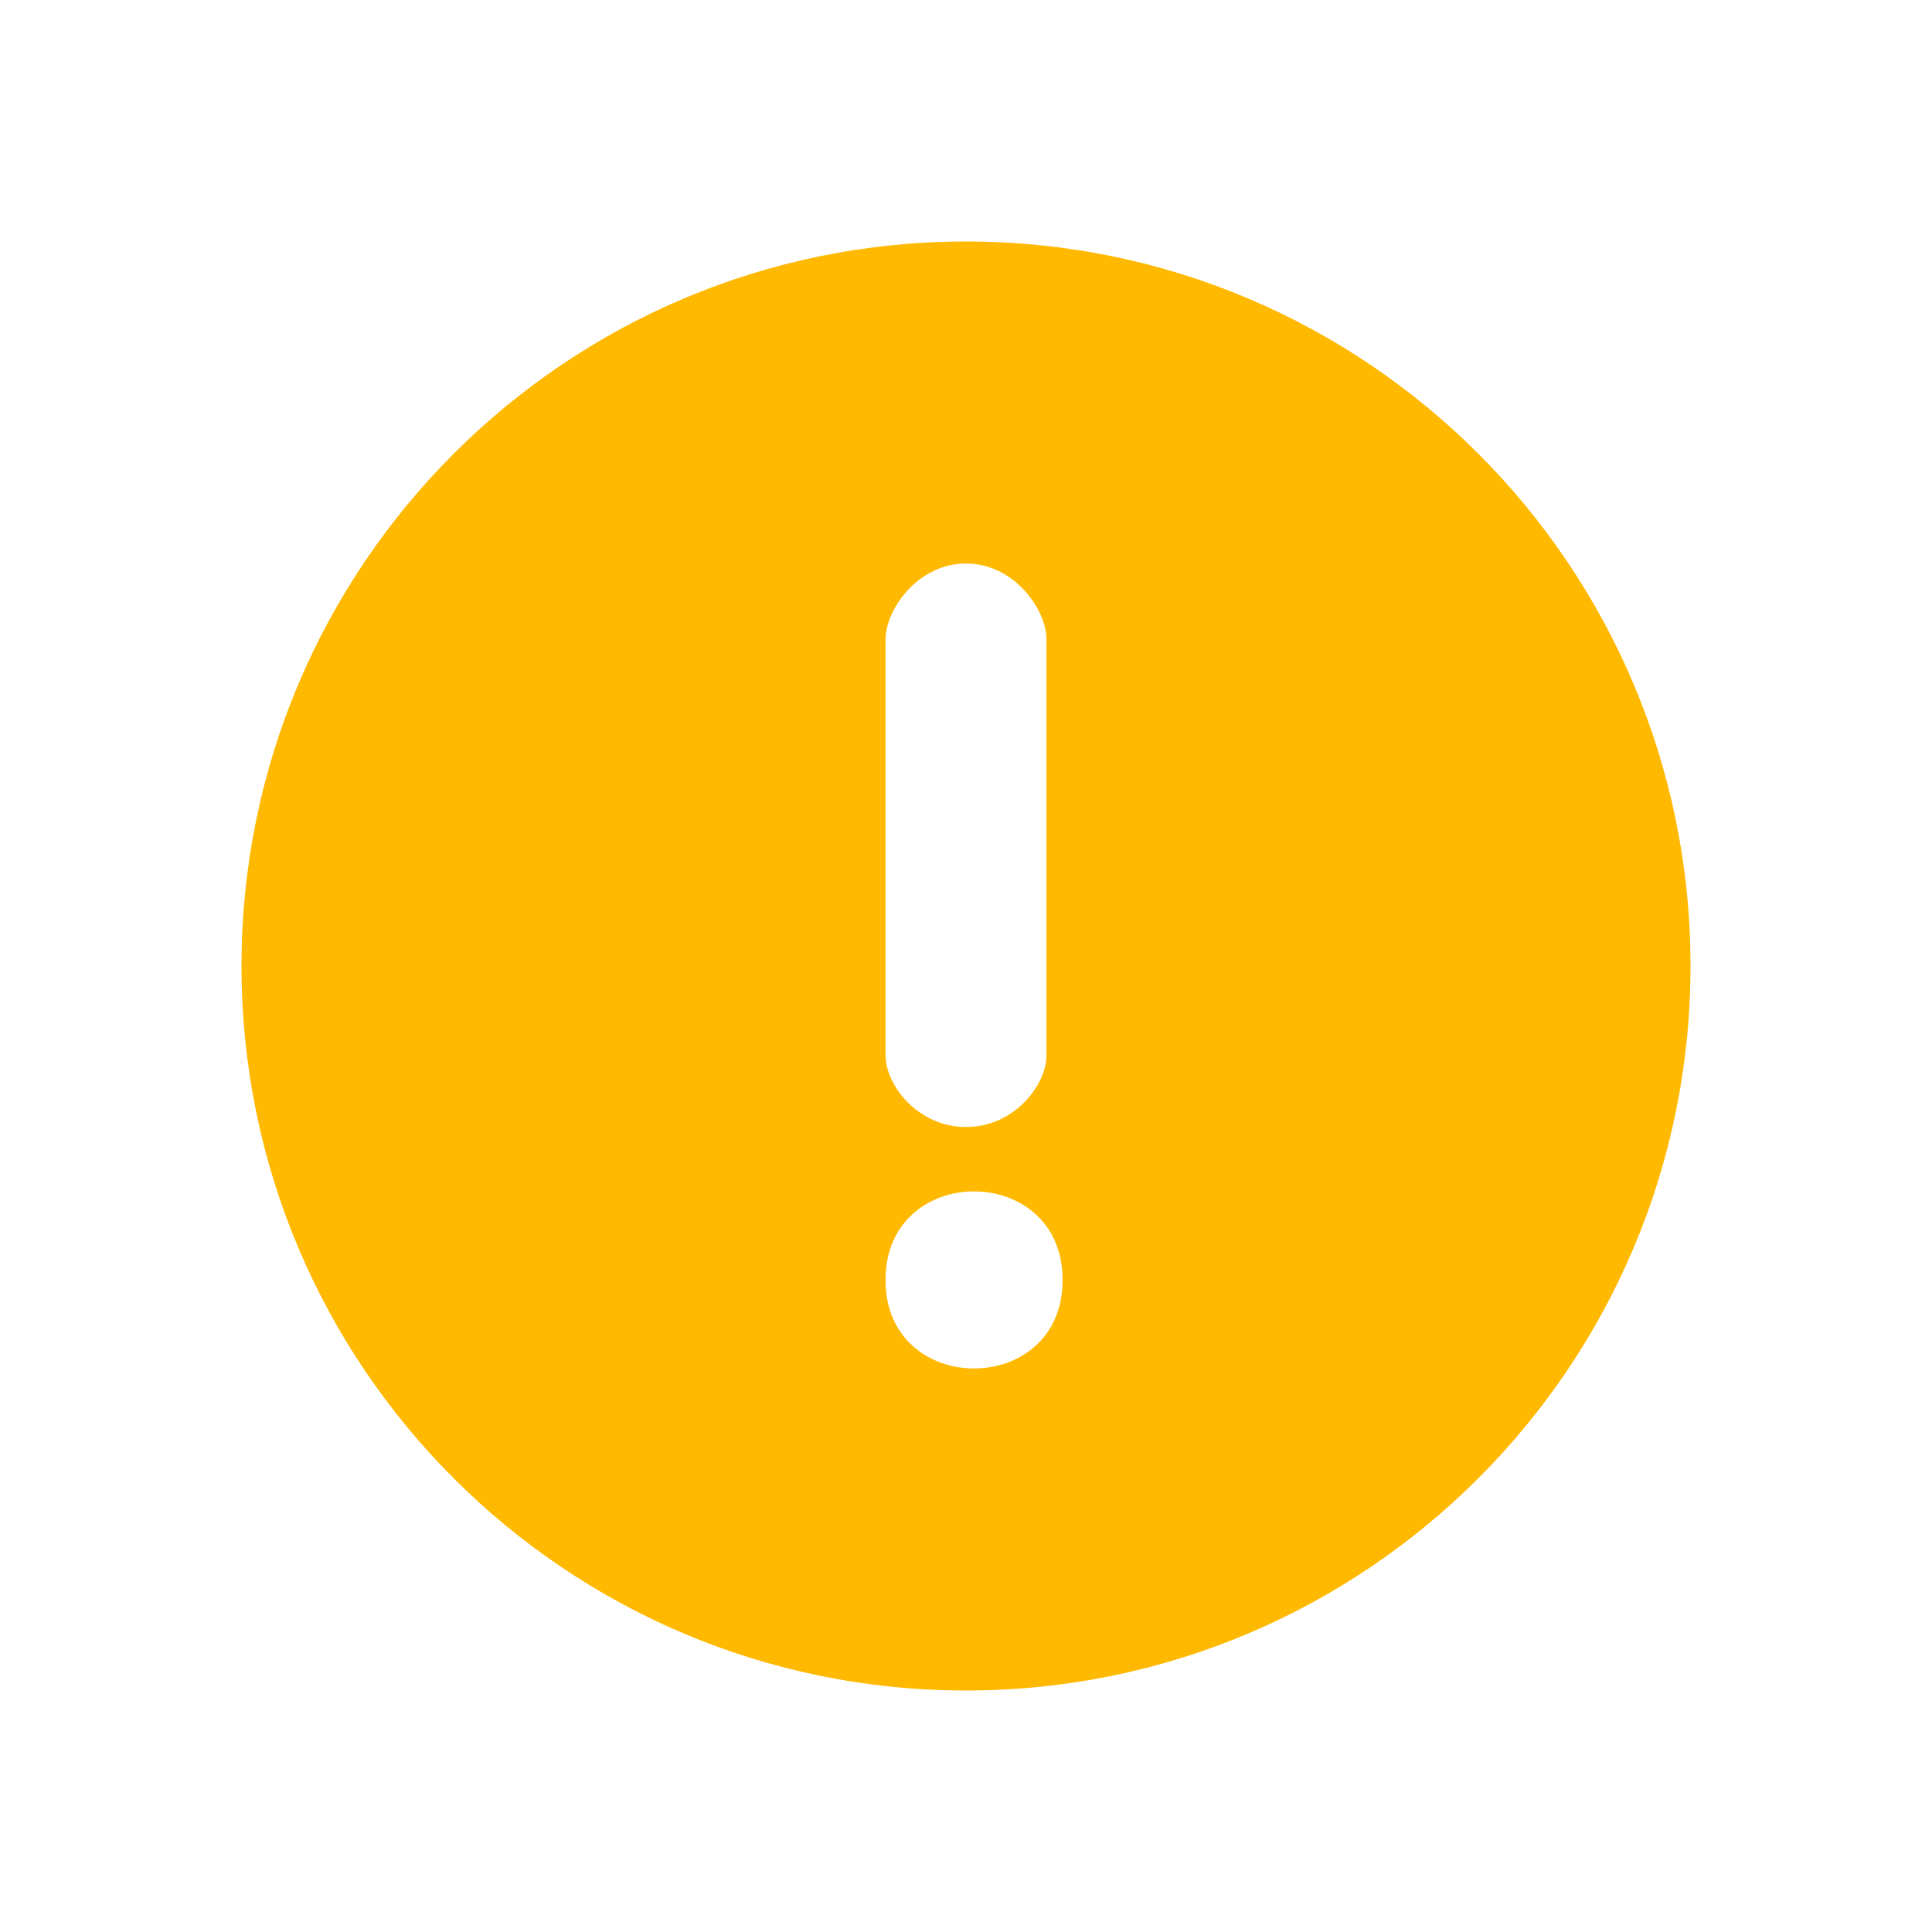
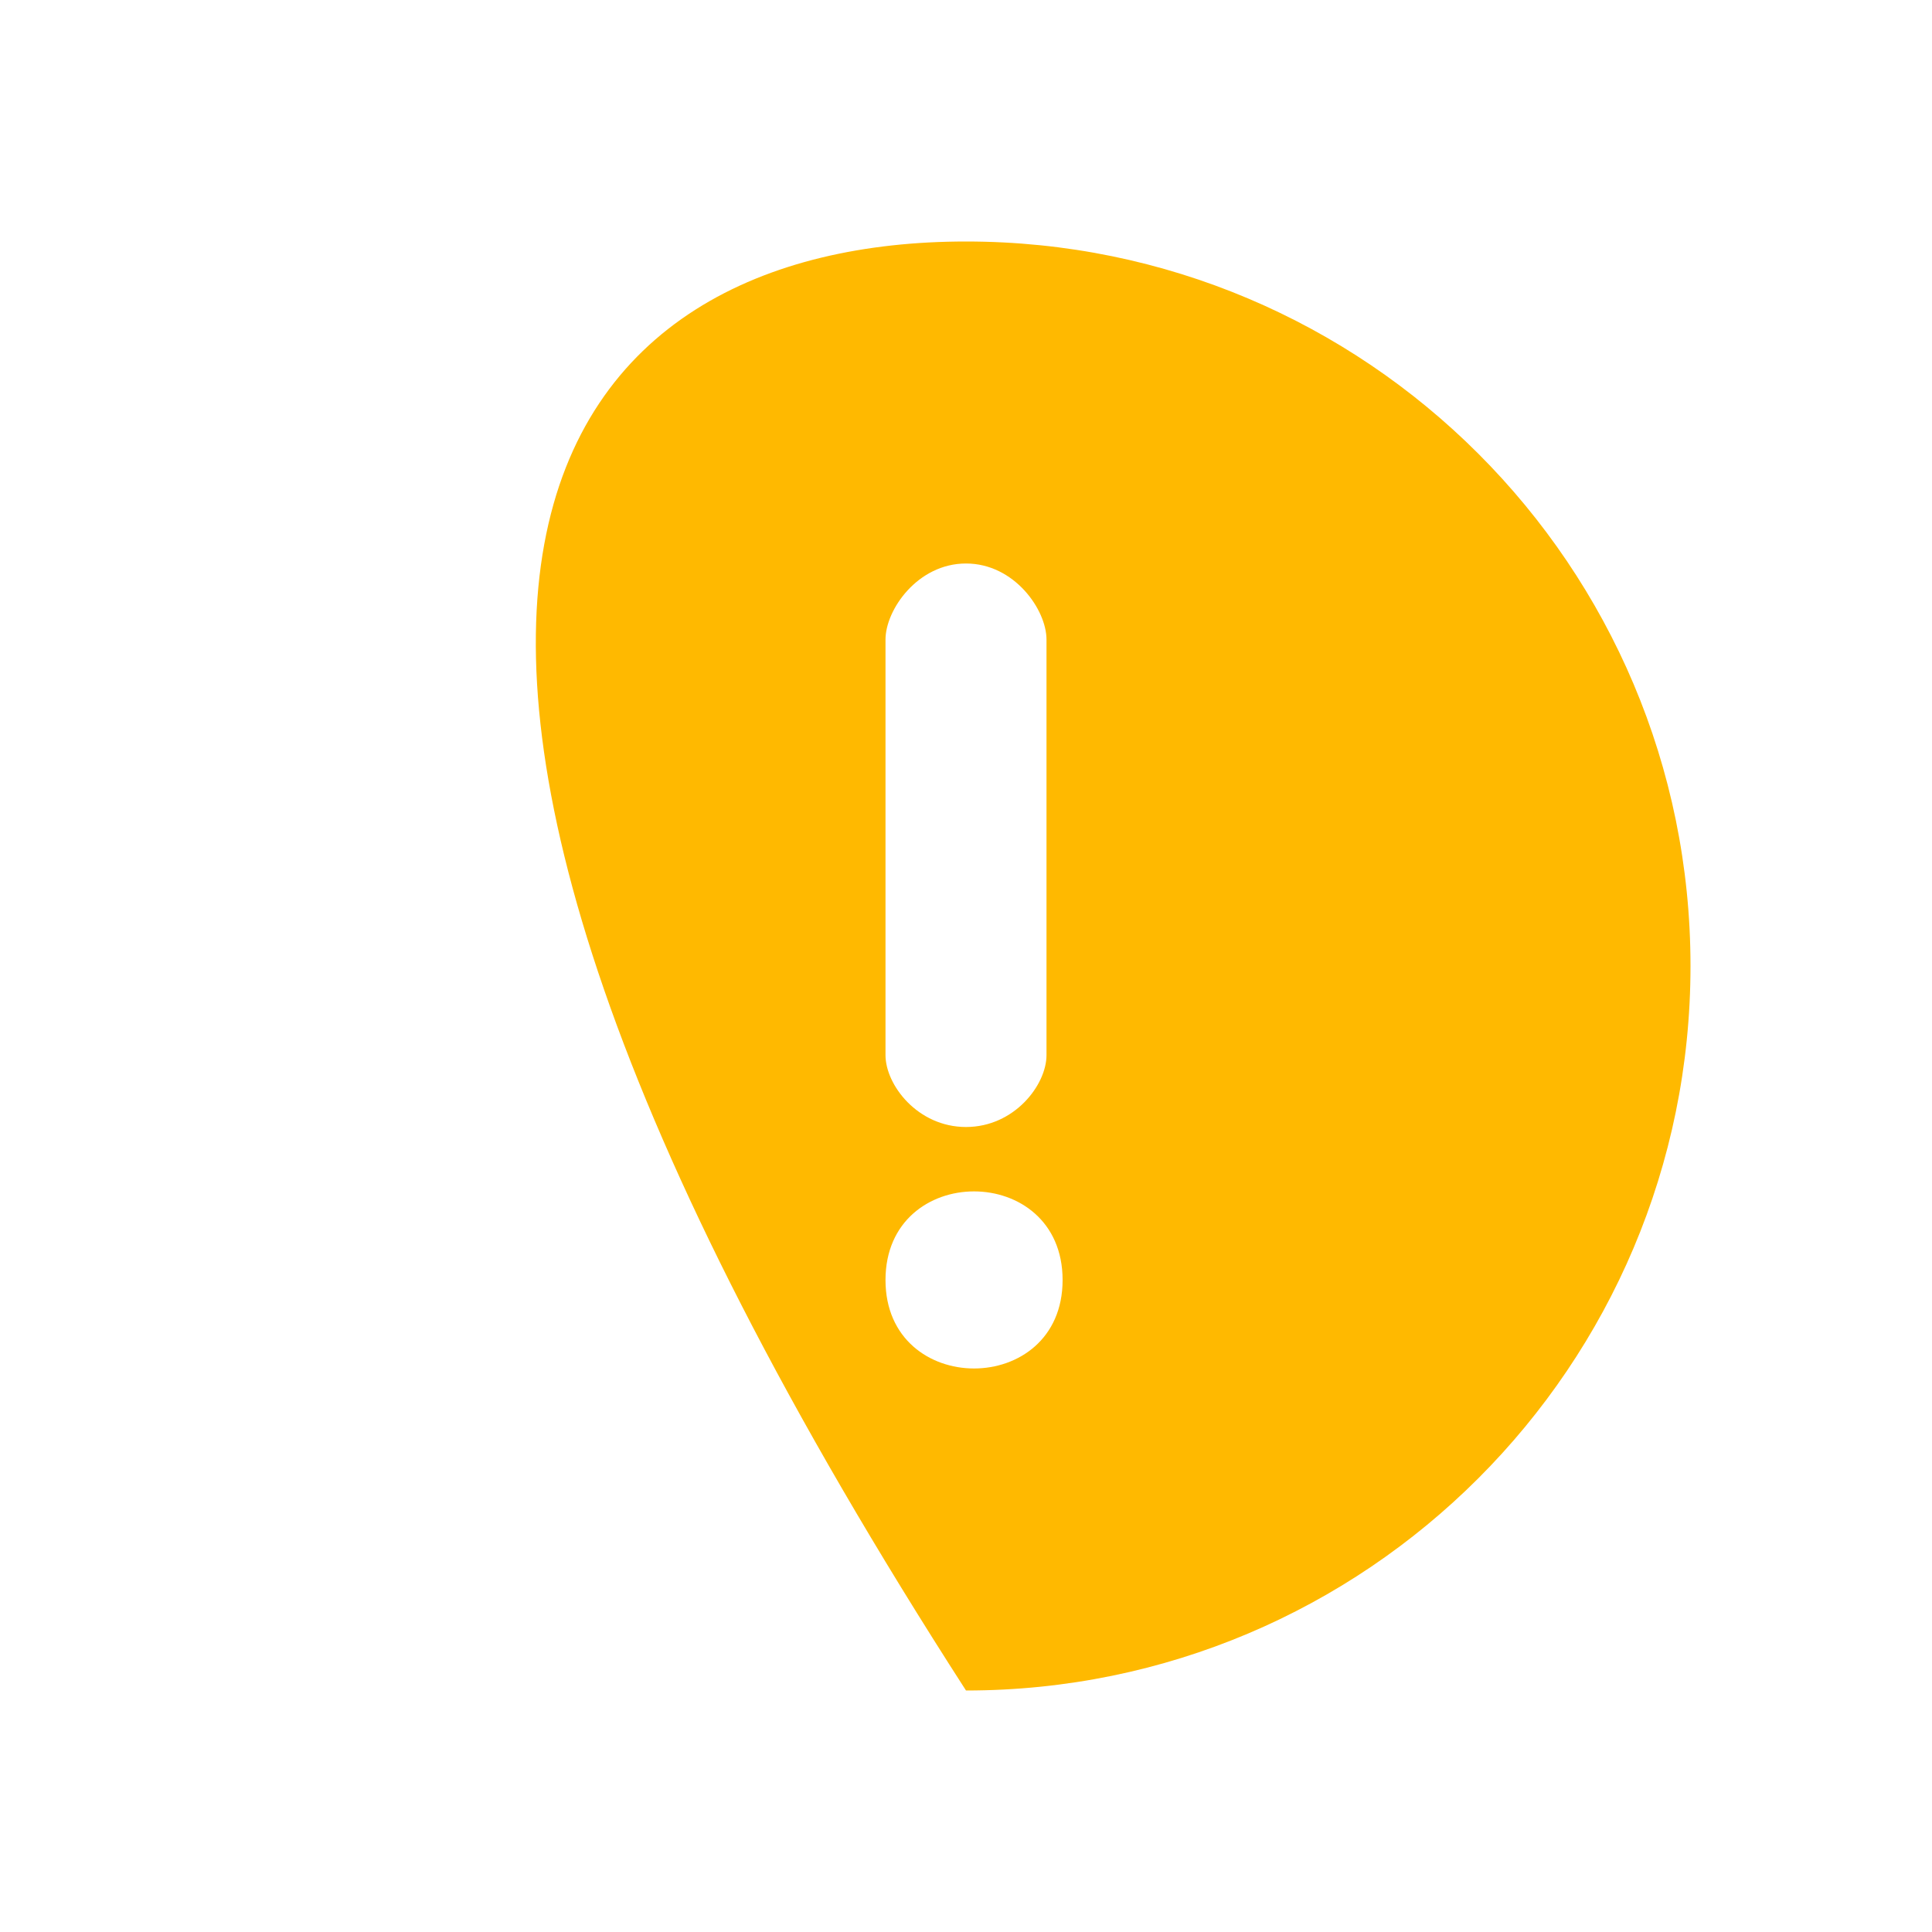
<svg xmlns="http://www.w3.org/2000/svg" width="24" height="24" viewBox="0 0 24 24" fill="none">
-   <path fill-rule="evenodd" clip-rule="evenodd" d="M21 12C21 16.971 16.971 21 12 21C7.029 21 3 16.971 3 12C3 7.029 7.029 3 12 3C16.971 3 21 7.029 21 12ZM12 14C11.399 14 11 13.477 11 13.107V7.945C11 7.575 11.399 7 12 7C12.601 7 13 7.575 13 7.945V13.107C13 13.477 12.601 14 12 14ZM13.2 15.901C13.2 17.366 11 17.366 11 15.901C11 14.433 13.2 14.433 13.2 15.901Z" fill="#FFB900" />
+   <path fill-rule="evenodd" clip-rule="evenodd" d="M21 12C21 16.971 16.971 21 12 21C3 7.029 7.029 3 12 3C16.971 3 21 7.029 21 12ZM12 14C11.399 14 11 13.477 11 13.107V7.945C11 7.575 11.399 7 12 7C12.601 7 13 7.575 13 7.945V13.107C13 13.477 12.601 14 12 14ZM13.2 15.901C13.2 17.366 11 17.366 11 15.901C11 14.433 13.2 14.433 13.2 15.901Z" fill="#FFB900" />
</svg>